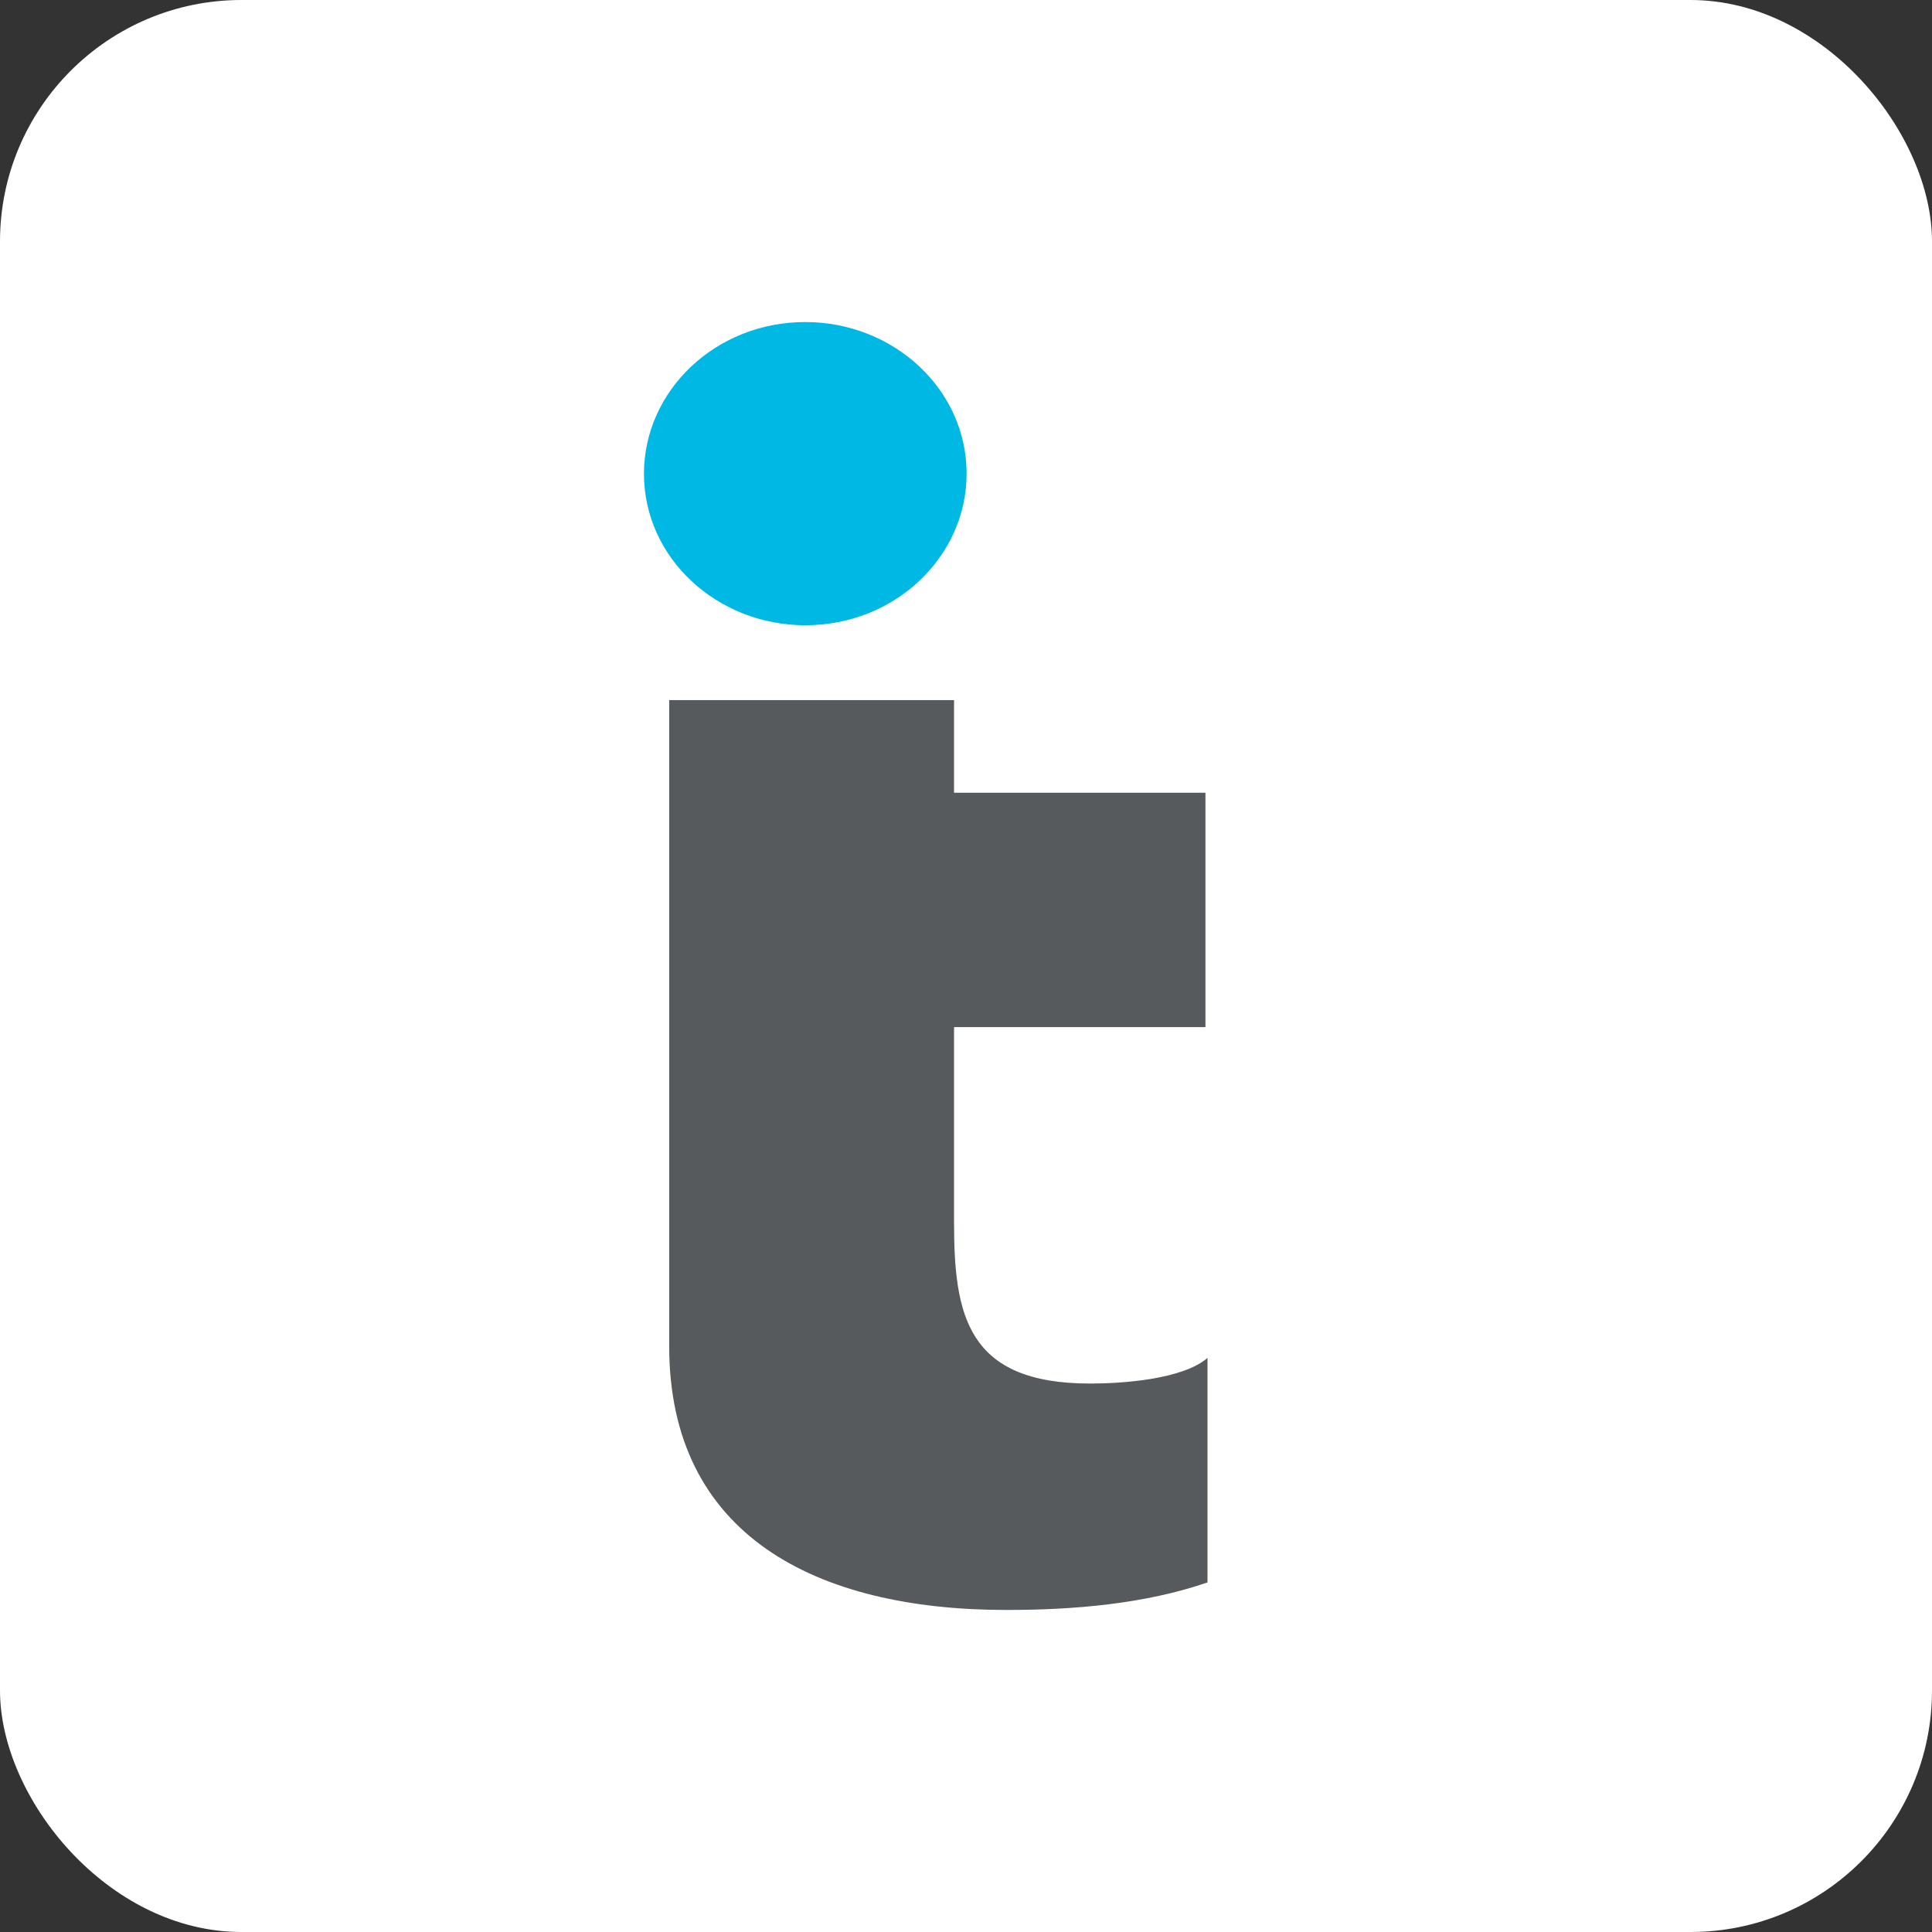
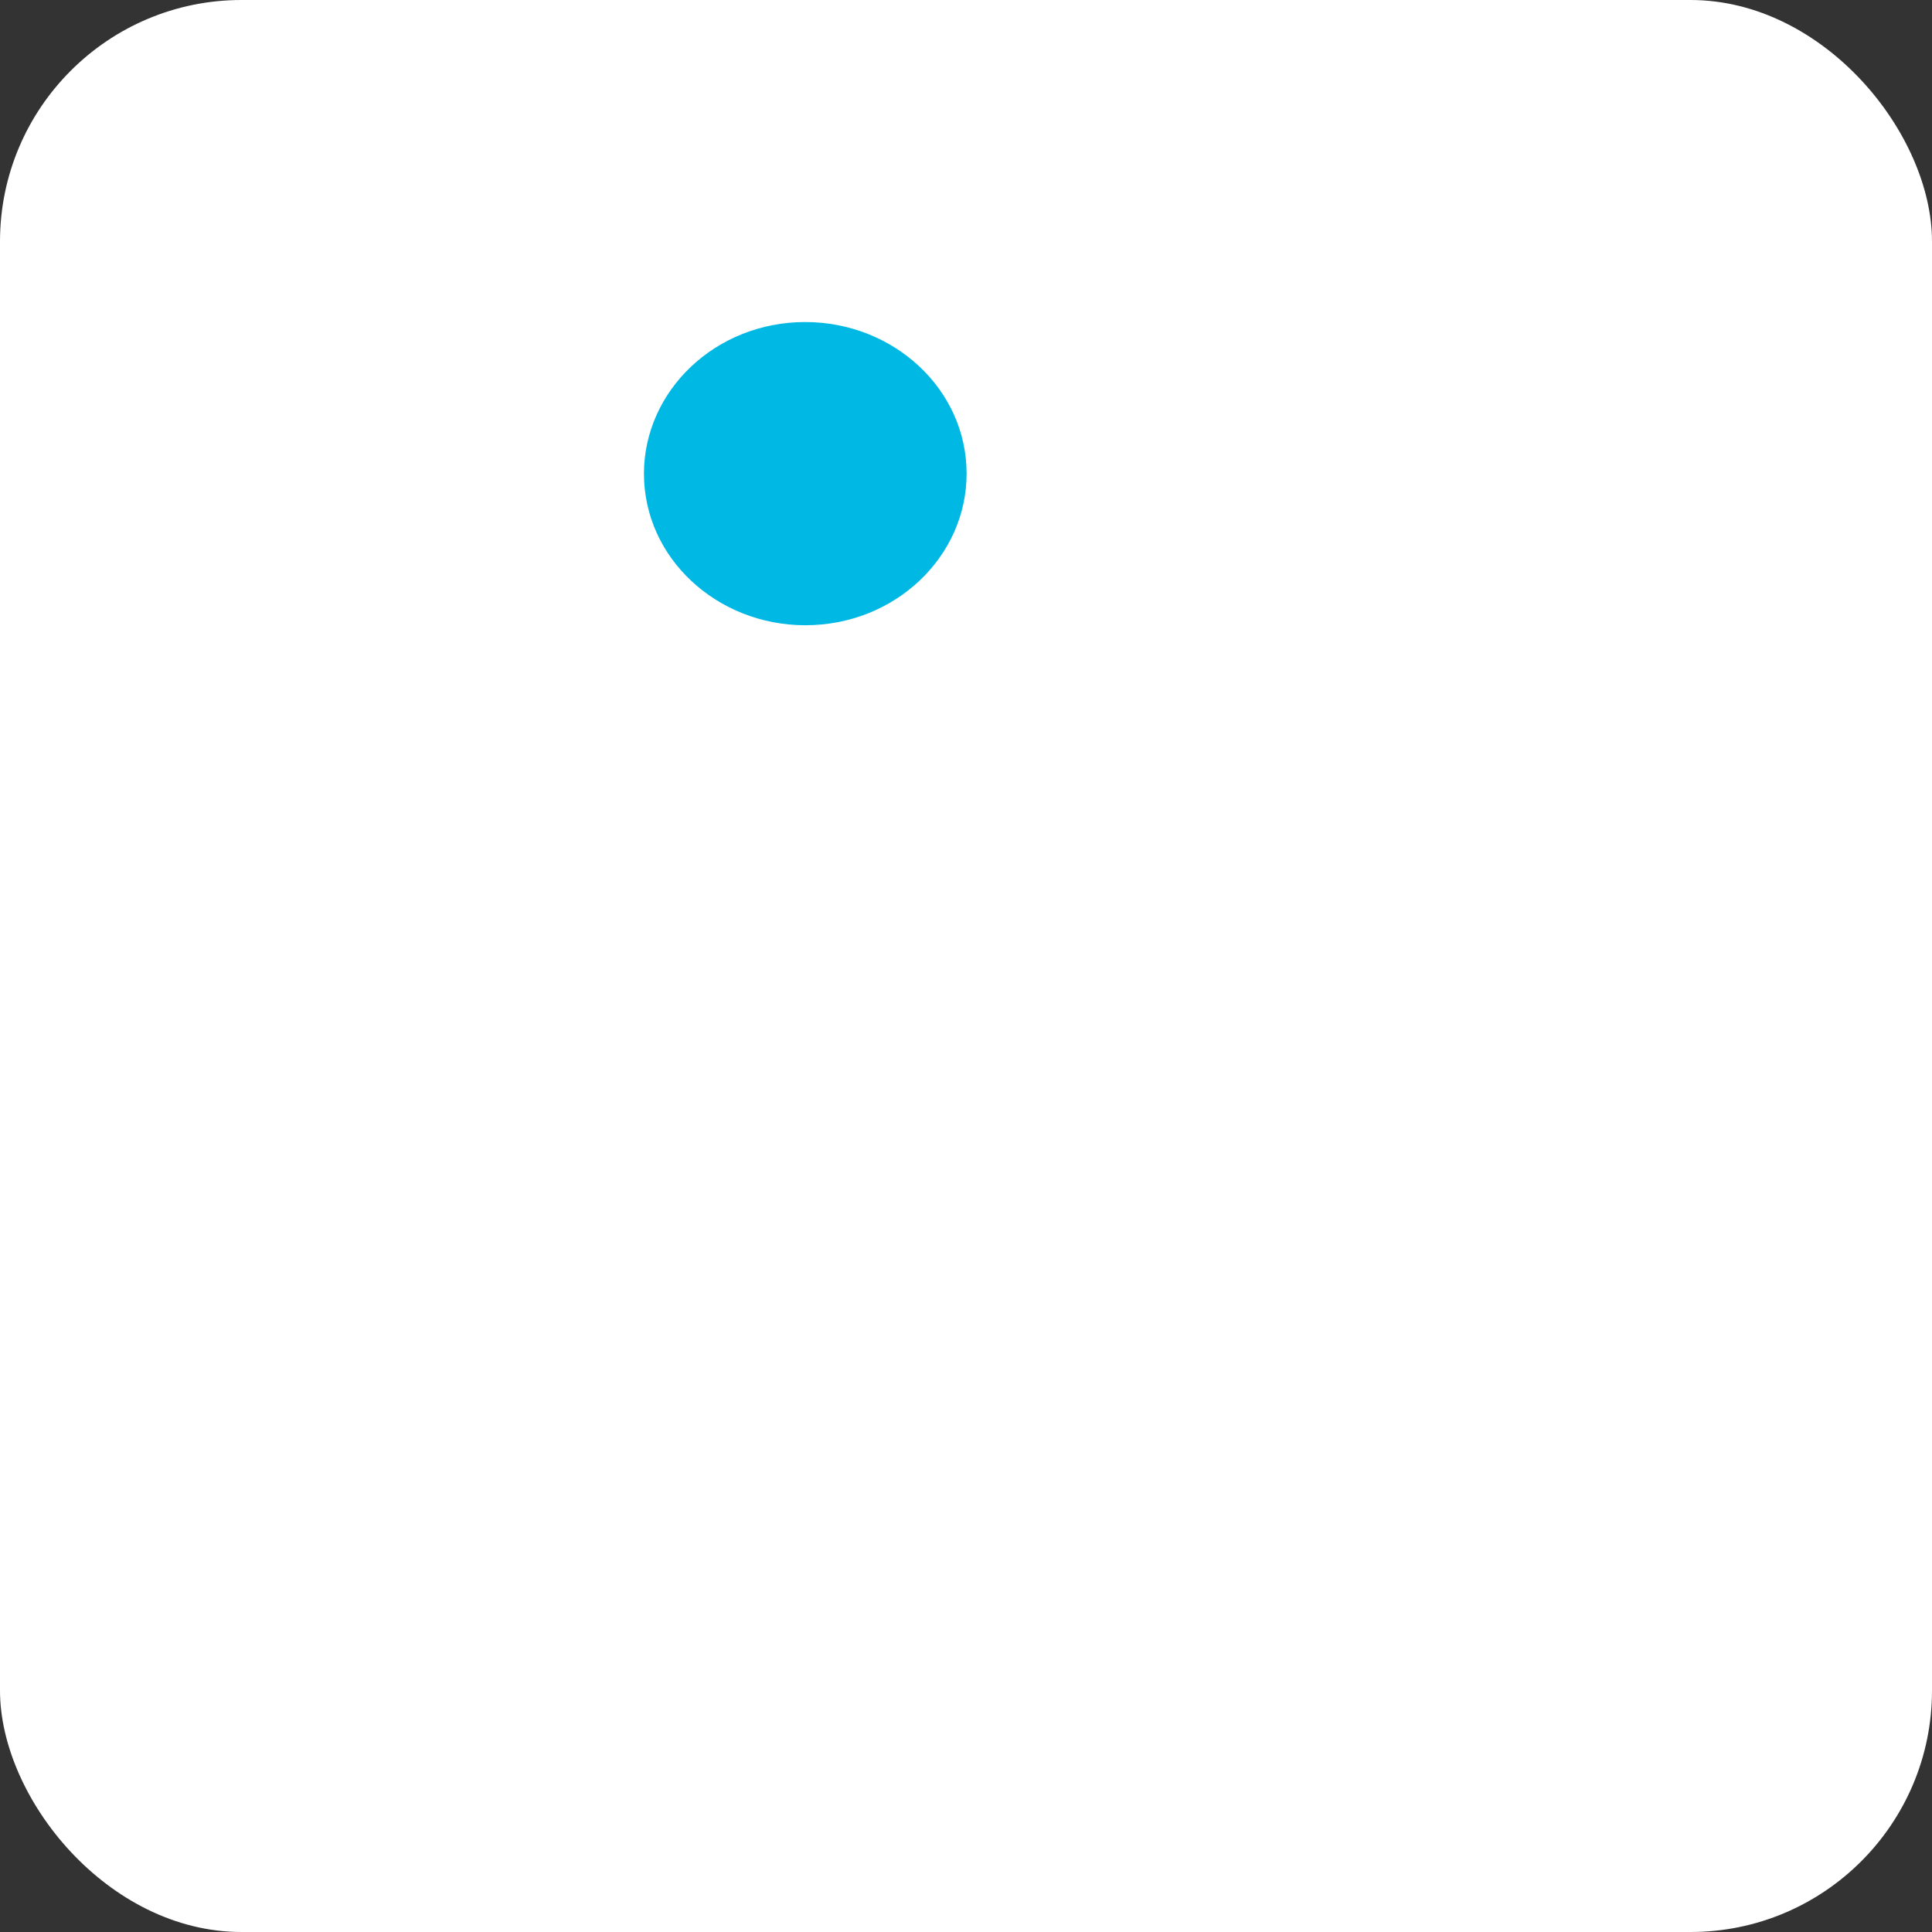
<svg xmlns="http://www.w3.org/2000/svg" width="16" height="16" viewBox="0 0 16 16" fill="none">
  <rect x="0" y="0" width="16" height="16" fill="#333333" stroke="none" />
  <rect width="16" height="16" rx="2" fill="white" />
  <path d="M8.005 3.923C8.005 4.608 7.415 5.178 6.669 5.178C5.941 5.178 5.333 4.624 5.333 3.923C5.333 3.238 5.923 2.667 6.669 2.667C7.398 2.667 8.005 3.221 8.005 3.923Z" fill="#00B8E4" />
-   <path d="M9.983 8.506V6.565H7.901V5.798H5.542V11.148C5.542 12.714 6.756 13.333 8.335 13.333C8.89 13.333 9.48 13.284 10 13.105V11.246C9.792 11.425 9.289 11.458 9.028 11.458C8.005 11.458 7.901 10.887 7.901 10.12V8.506H9.983Z" fill="#565A5C" />
</svg>